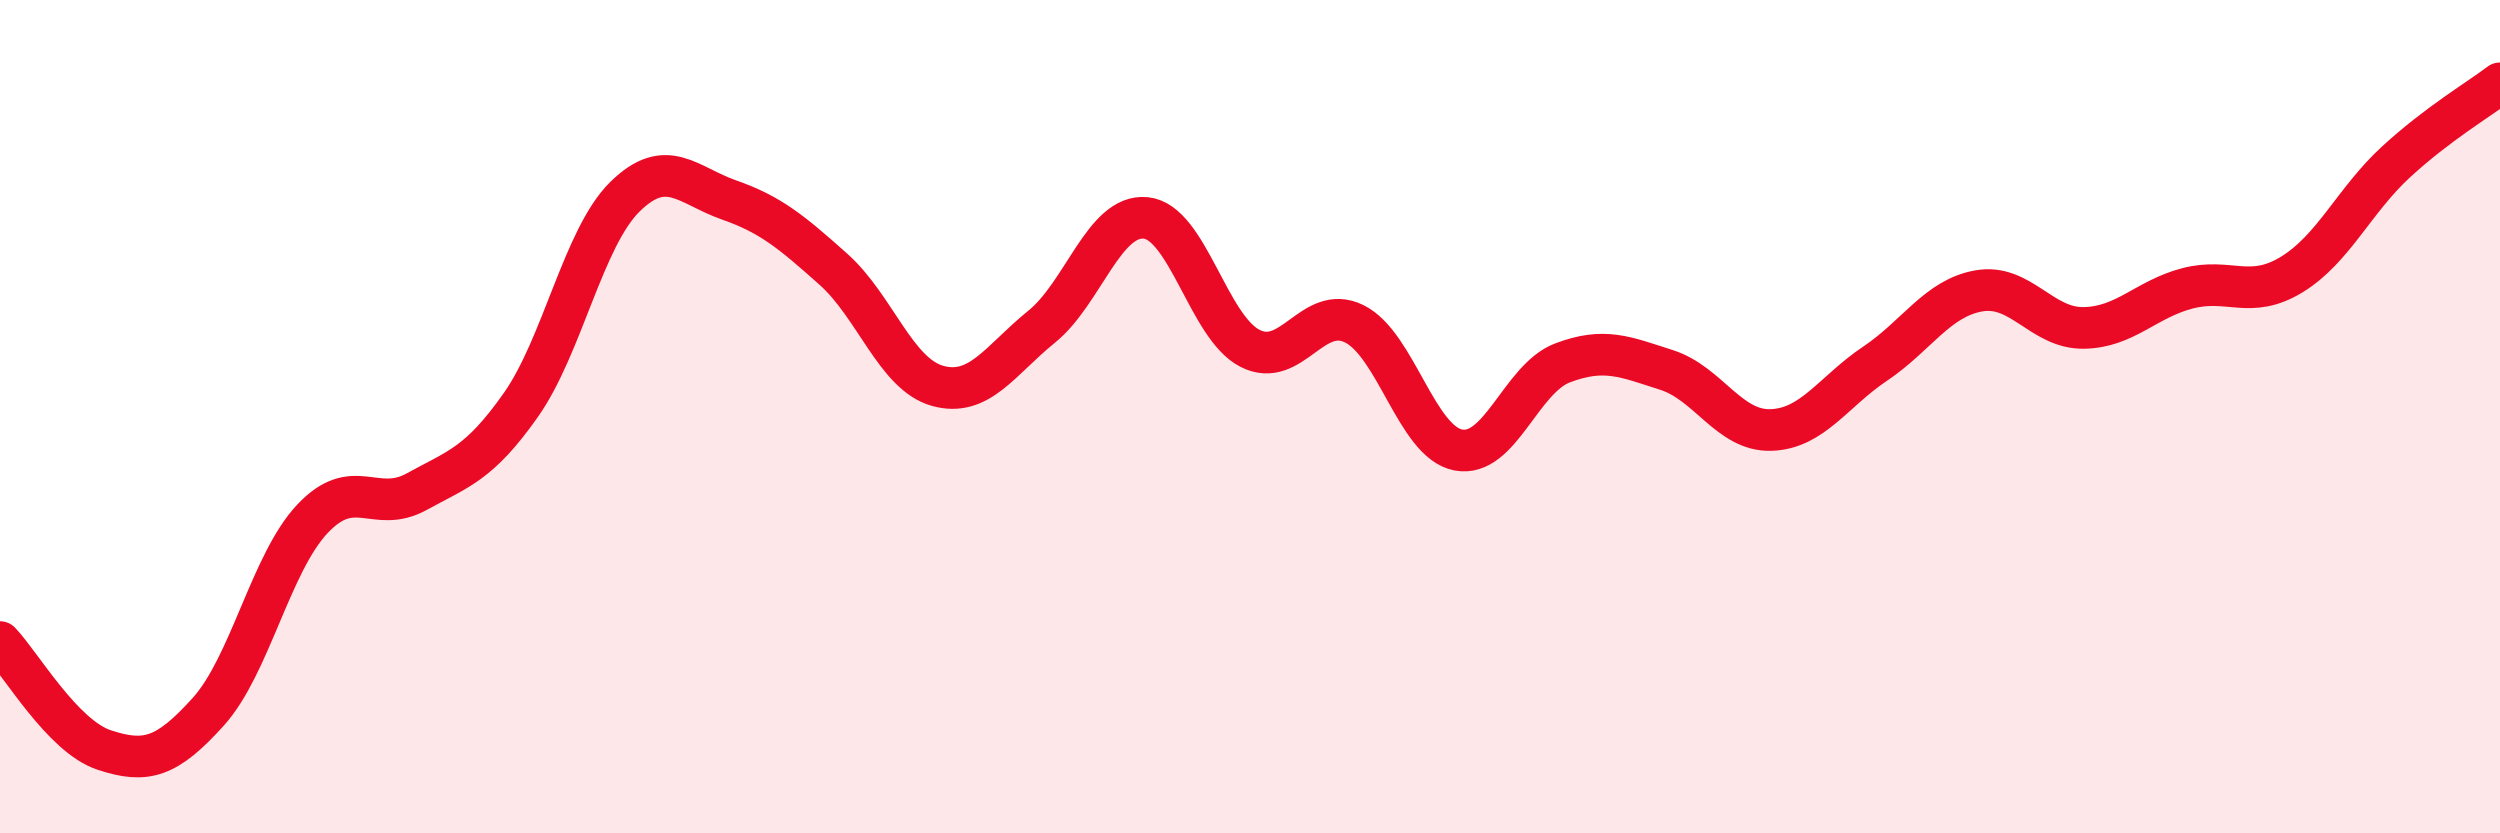
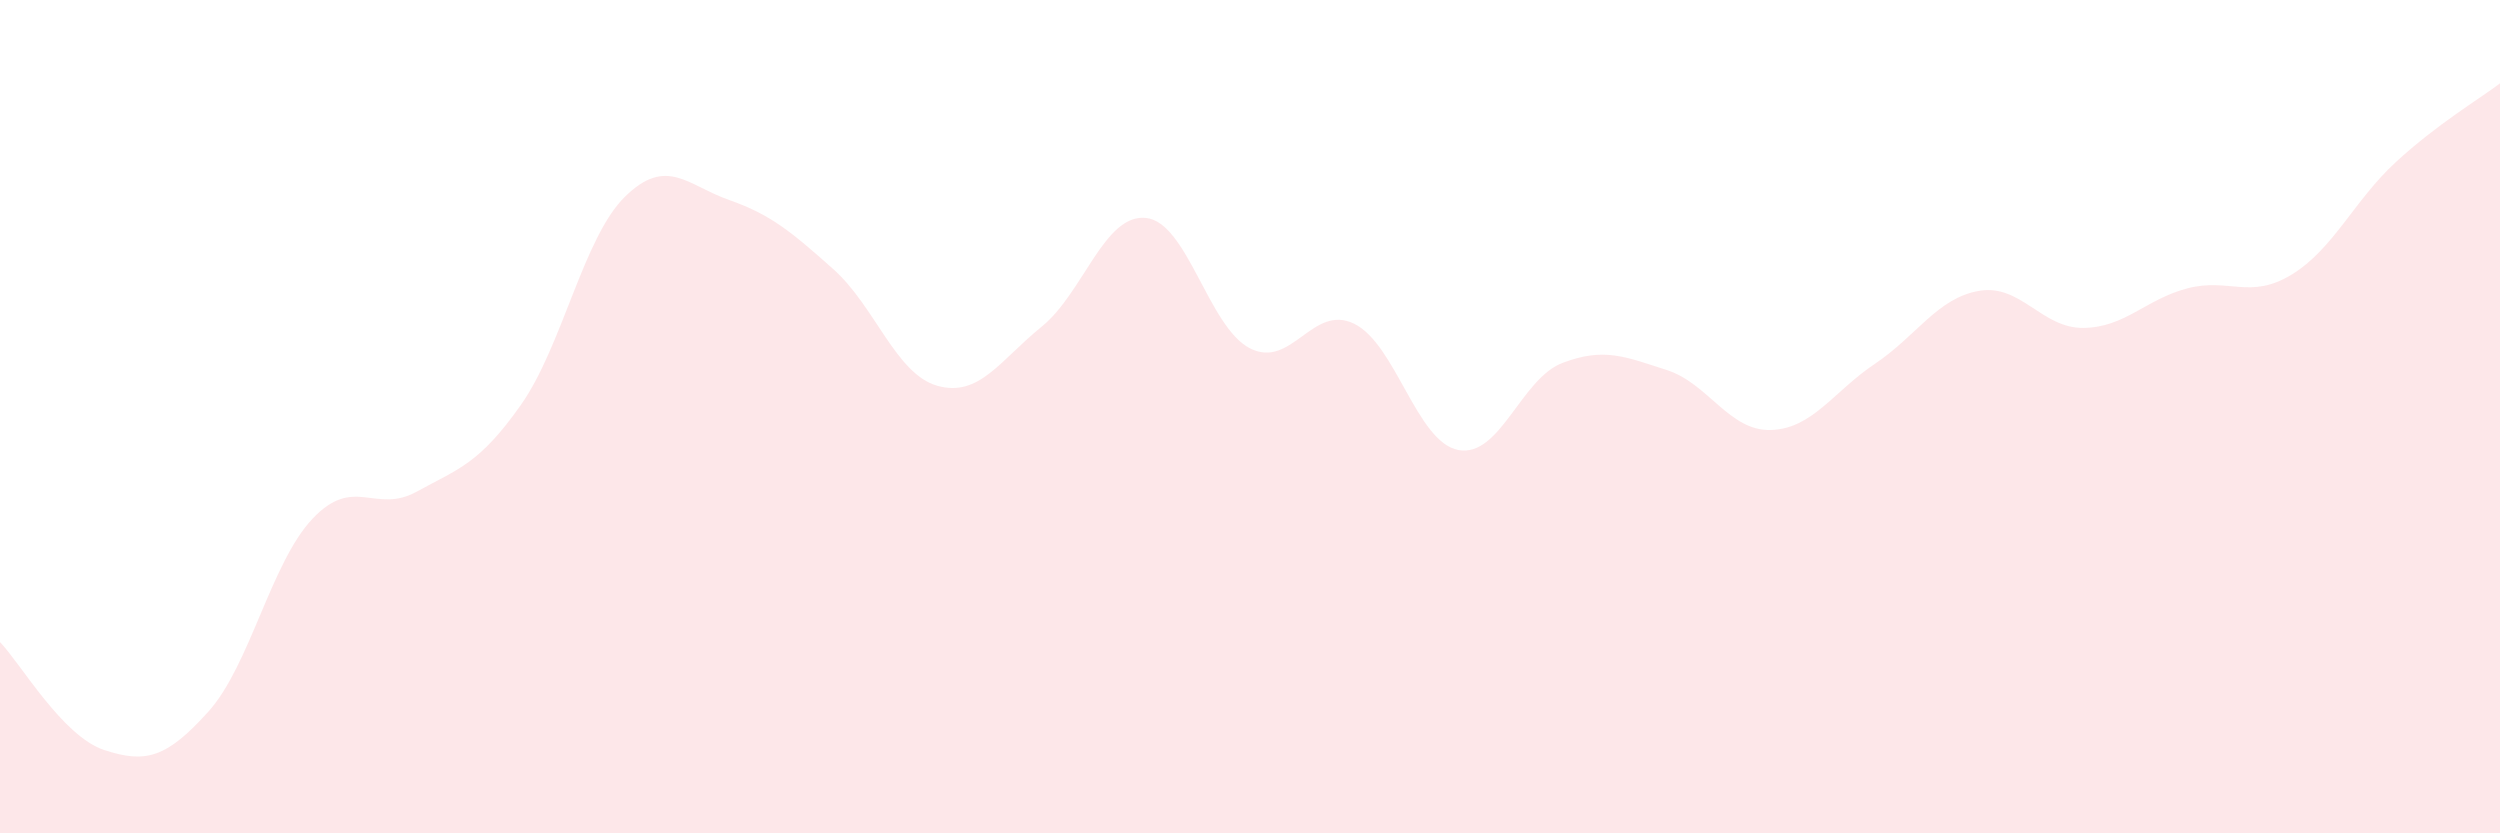
<svg xmlns="http://www.w3.org/2000/svg" width="60" height="20" viewBox="0 0 60 20">
  <path d="M 0,15.41 C 0.5,15.93 1.5,17.67 2.5,18 C 3.5,18.33 4,18.19 5,17.08 C 6,15.97 6.5,13.51 7.5,12.45 C 8.5,11.39 9,12.35 10,11.8 C 11,11.25 11.5,11.14 12.5,9.72 C 13.5,8.3 14,5.7 15,4.72 C 16,3.74 16.5,4.45 17.5,4.8 C 18.5,5.15 19,5.57 20,6.46 C 21,7.35 21.5,8.98 22.5,9.26 C 23.5,9.54 24,8.65 25,7.84 C 26,7.03 26.5,5.13 27.5,5.23 C 28.5,5.33 29,7.85 30,8.36 C 31,8.87 31.5,7.28 32.5,7.77 C 33.5,8.26 34,10.61 35,10.8 C 36,10.99 36.5,9.09 37.5,8.71 C 38.5,8.33 39,8.56 40,8.88 C 41,9.2 41.5,10.35 42.5,10.32 C 43.5,10.29 44,9.4 45,8.73 C 46,8.06 46.5,7.15 47.5,6.98 C 48.5,6.81 49,7.88 50,7.87 C 51,7.86 51.5,7.18 52.5,6.92 C 53.5,6.66 54,7.2 55,6.59 C 56,5.98 56.5,4.81 57.5,3.89 C 58.5,2.97 59.5,2.38 60,2L60 20L0 20Z" fill="#EB0A25" opacity="0.1" stroke-linecap="round" stroke-linejoin="round" />
-   <path d="M 0,15.41 C 0.5,15.93 1.5,17.67 2.5,18 C 3.5,18.33 4,18.19 5,17.08 C 6,15.97 6.5,13.51 7.5,12.45 C 8.5,11.39 9,12.35 10,11.8 C 11,11.25 11.5,11.14 12.5,9.72 C 13.5,8.3 14,5.7 15,4.72 C 16,3.74 16.5,4.45 17.5,4.8 C 18.5,5.15 19,5.57 20,6.46 C 21,7.35 21.5,8.98 22.5,9.26 C 23.5,9.54 24,8.65 25,7.84 C 26,7.03 26.5,5.13 27.5,5.23 C 28.5,5.33 29,7.85 30,8.36 C 31,8.87 31.5,7.28 32.5,7.77 C 33.5,8.26 34,10.61 35,10.8 C 36,10.99 36.5,9.09 37.5,8.71 C 38.5,8.33 39,8.56 40,8.88 C 41,9.2 41.5,10.35 42.5,10.32 C 43.5,10.29 44,9.4 45,8.73 C 46,8.06 46.5,7.15 47.5,6.98 C 48.5,6.81 49,7.88 50,7.87 C 51,7.86 51.5,7.18 52.5,6.92 C 53.5,6.66 54,7.2 55,6.59 C 56,5.98 56.5,4.81 57.5,3.89 C 58.5,2.97 59.5,2.38 60,2" stroke="#EB0A25" stroke-width="1" fill="none" stroke-linecap="round" stroke-linejoin="round" />
</svg>